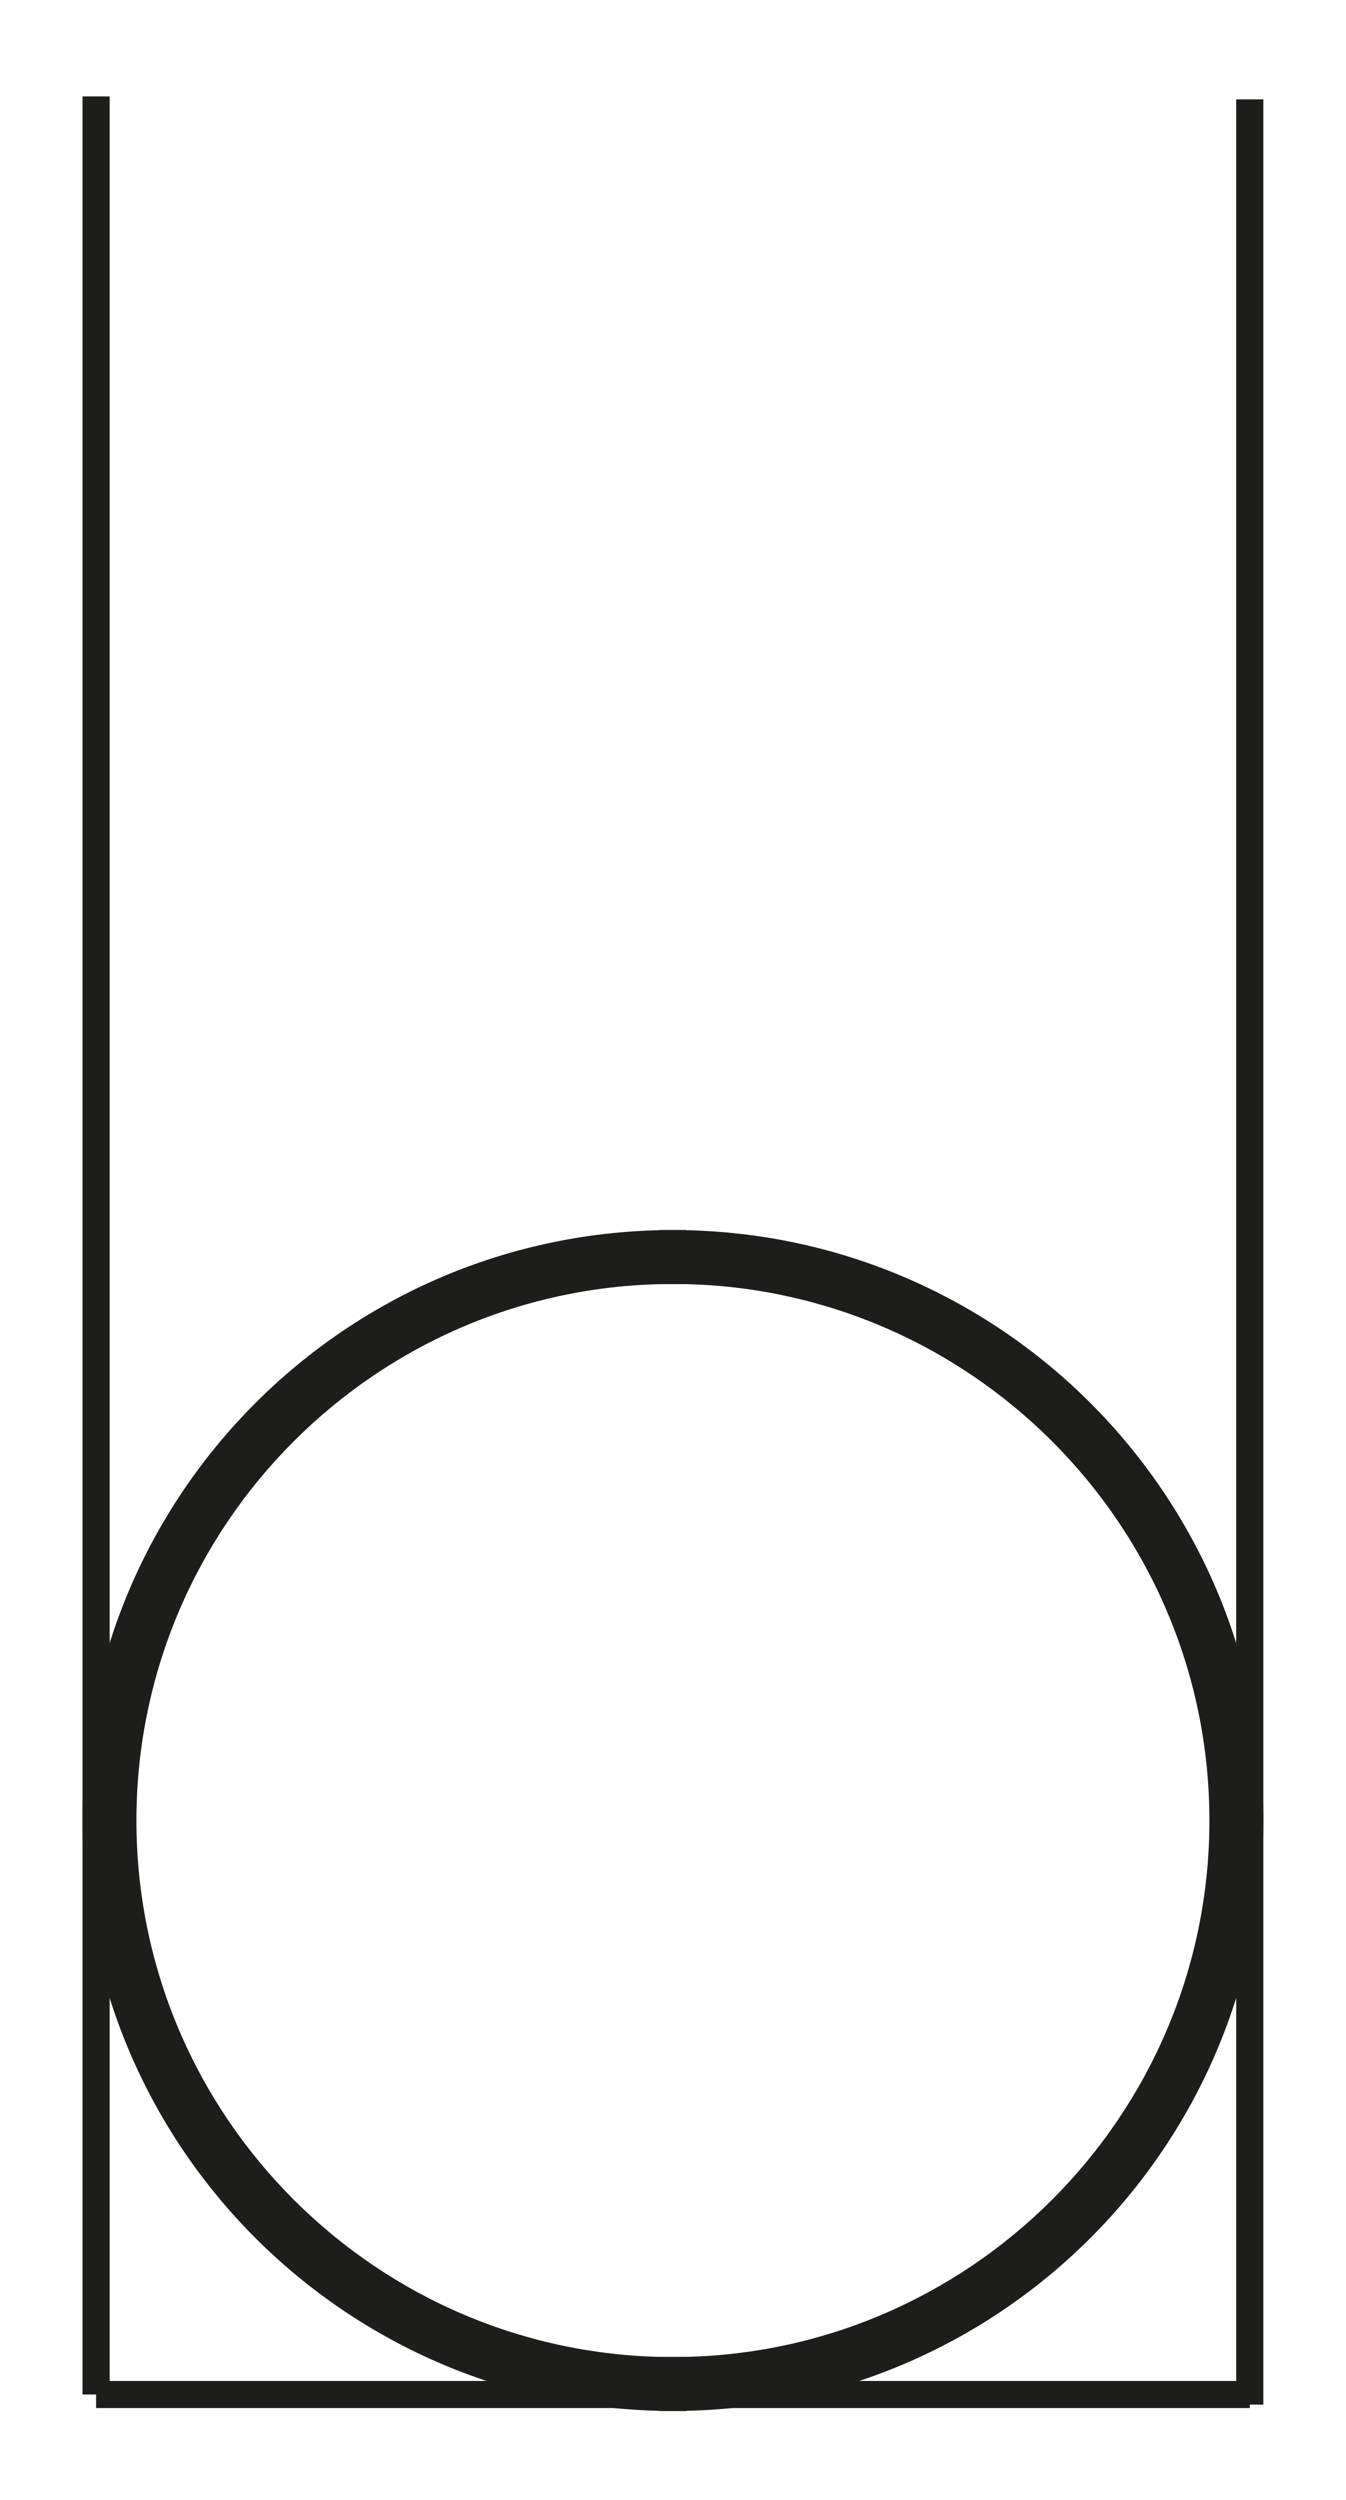
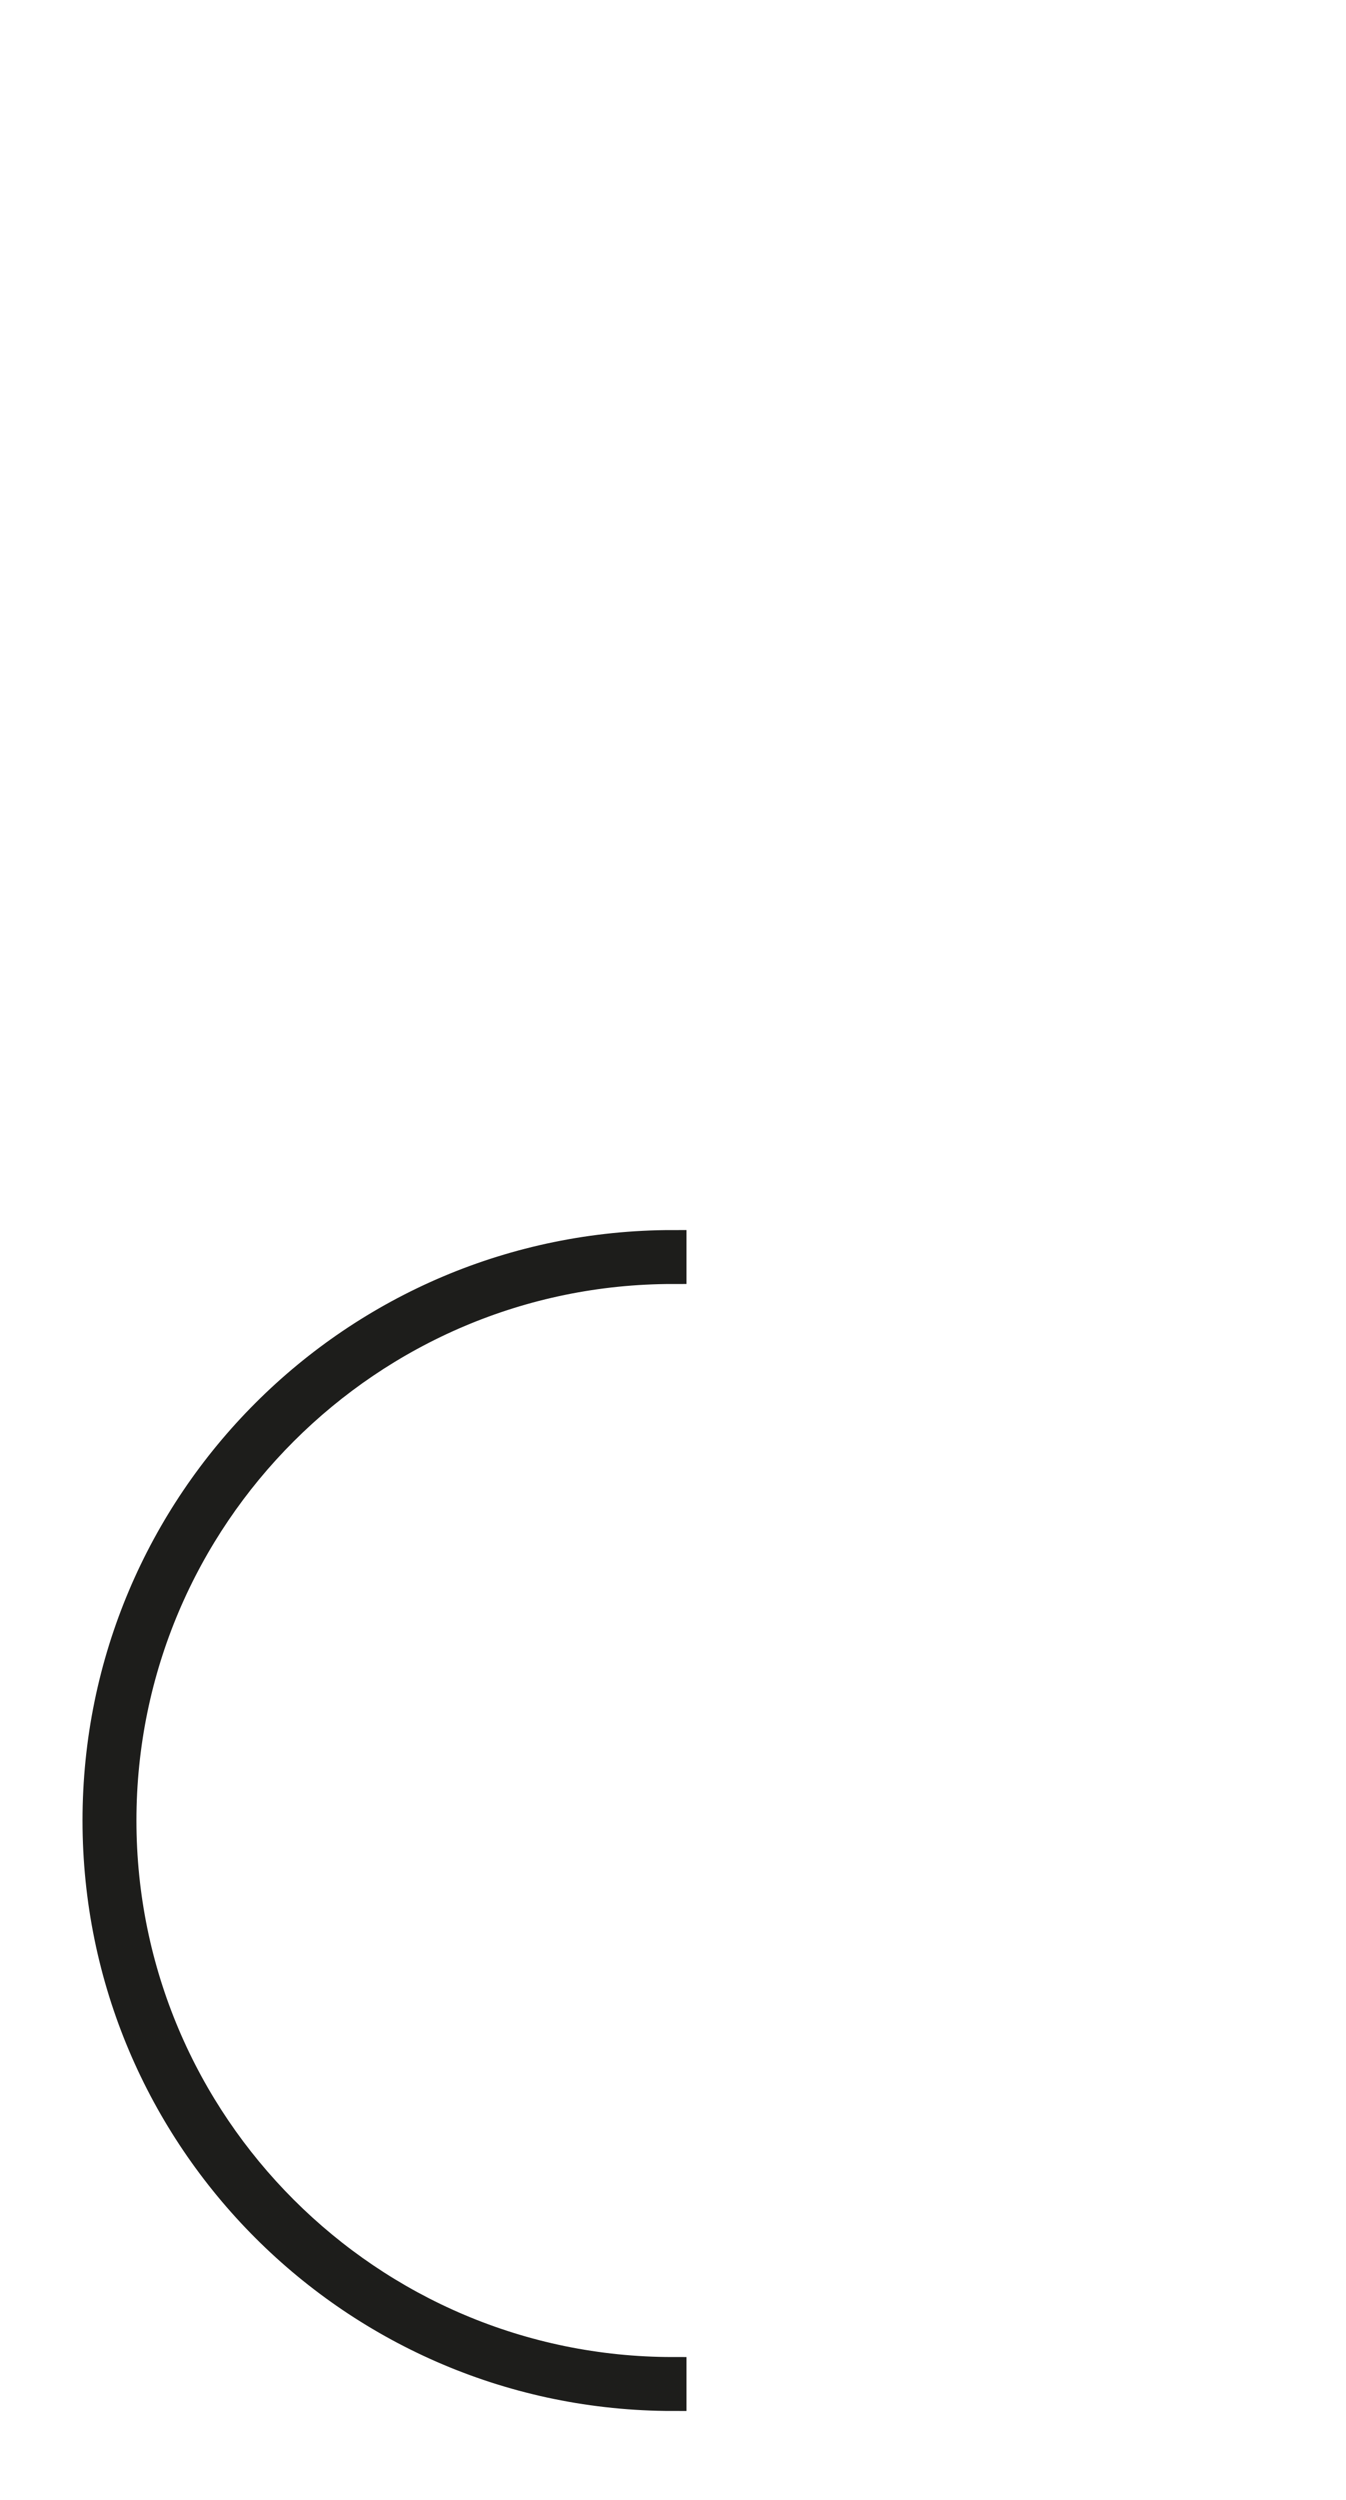
<svg xmlns="http://www.w3.org/2000/svg" version="1.1" id="Calque_1" x="0px" y="0px" width="198.43px" height="368.5px" viewBox="0 0 198.43 368.5" enable-background="new 0 0 198.43 368.5" xml:space="preserve">
-   <path stroke="#1D1D1B" stroke-width="4" stroke-miterlimit="10" d="M180.293,268.362c0,44.712-36.377,81.089-81.089,81.09v3.949  c46.966-0.001,85.039-38.074,85.039-85.039c0-46.967-38.072-85.04-85.039-85.04v3.948  C143.916,187.271,180.293,223.648,180.293,268.362z" />
  <path stroke="#1D1D1B" stroke-width="4" stroke-miterlimit="10" d="M18.114,268.362c0-44.713,36.377-81.089,81.09-81.09v-3.949  c-46.966,0.001-85.039,38.074-85.039,85.039c0,46.967,38.073,85.039,85.039,85.039v-3.949  C54.491,349.452,18.114,313.075,18.114,268.362z" />
-   <line fill="none" stroke="#1D1D1B" stroke-width="4" stroke-miterlimit="10" x1="14.166" y1="352.973" x2="184.244" y2="352.973" />
-   <line fill="none" stroke="#1D1D1B" stroke-width="4" stroke-miterlimit="10" x1="14.166" y1="14.215" x2="14.166" y2="352.973" />
-   <line fill="none" stroke="#1D1D1B" stroke-width="4" stroke-miterlimit="10" x1="184.244" y1="14.644" x2="184.244" y2="354.461" />
</svg>